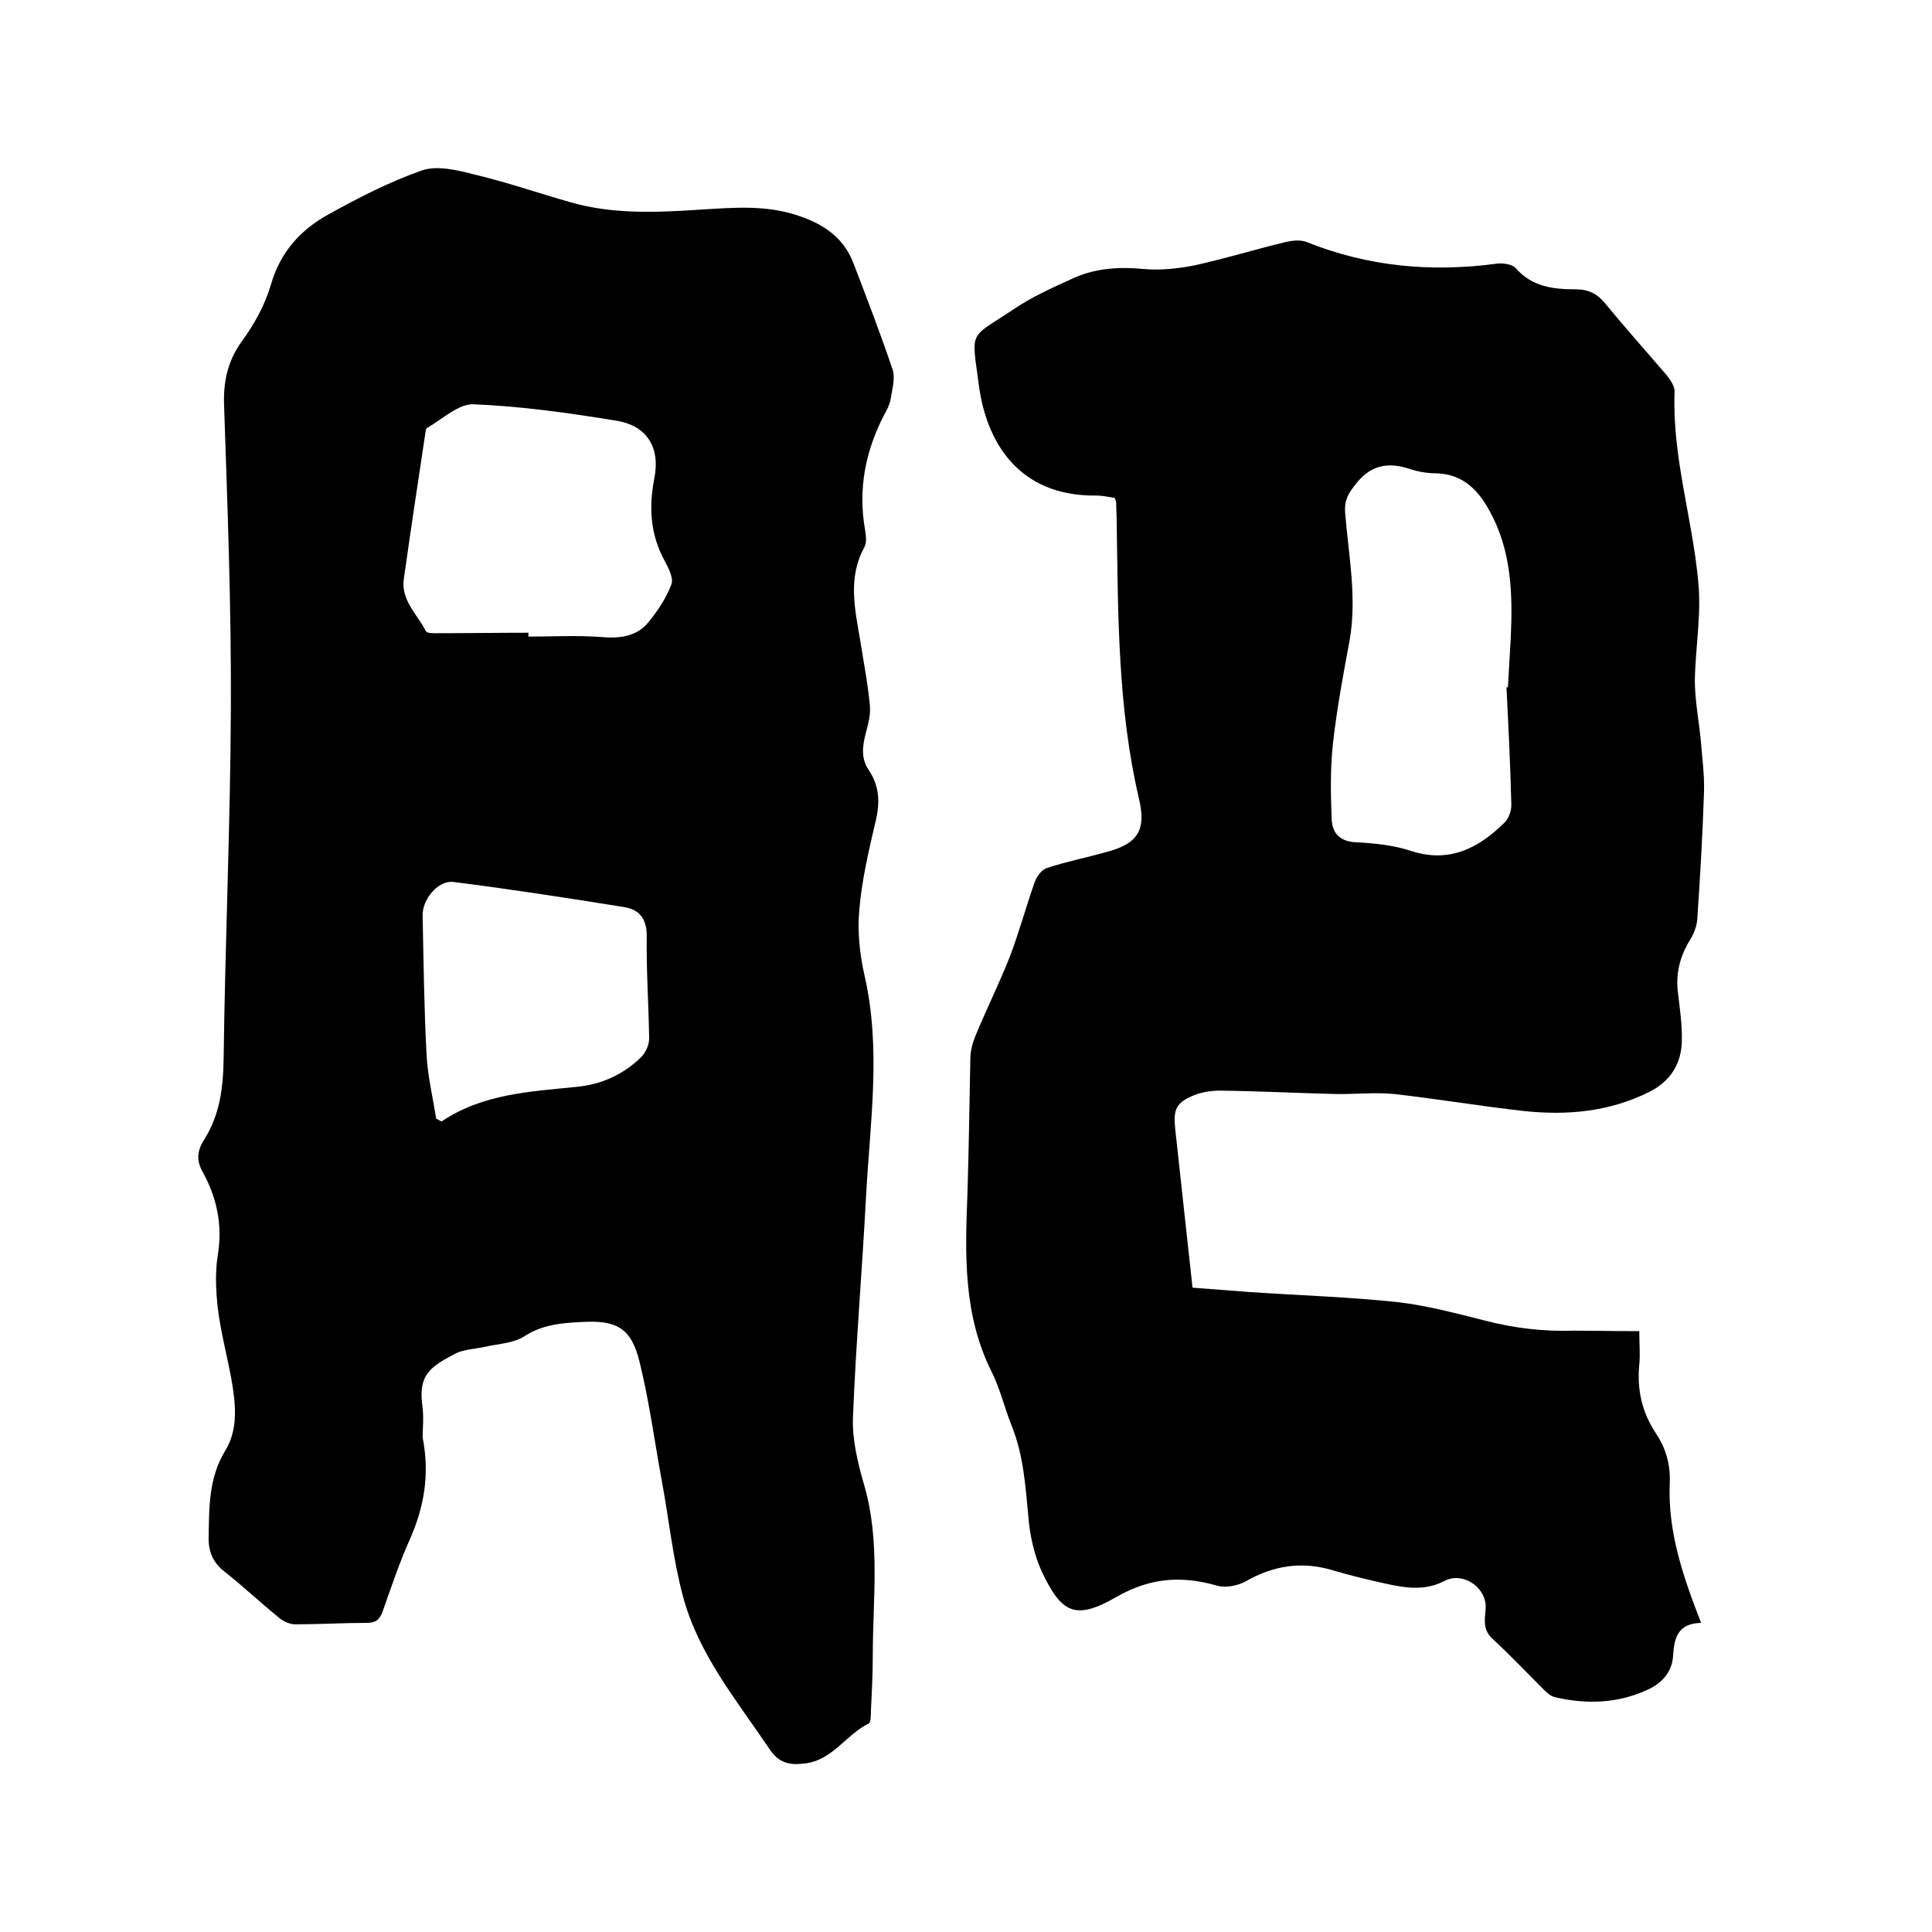
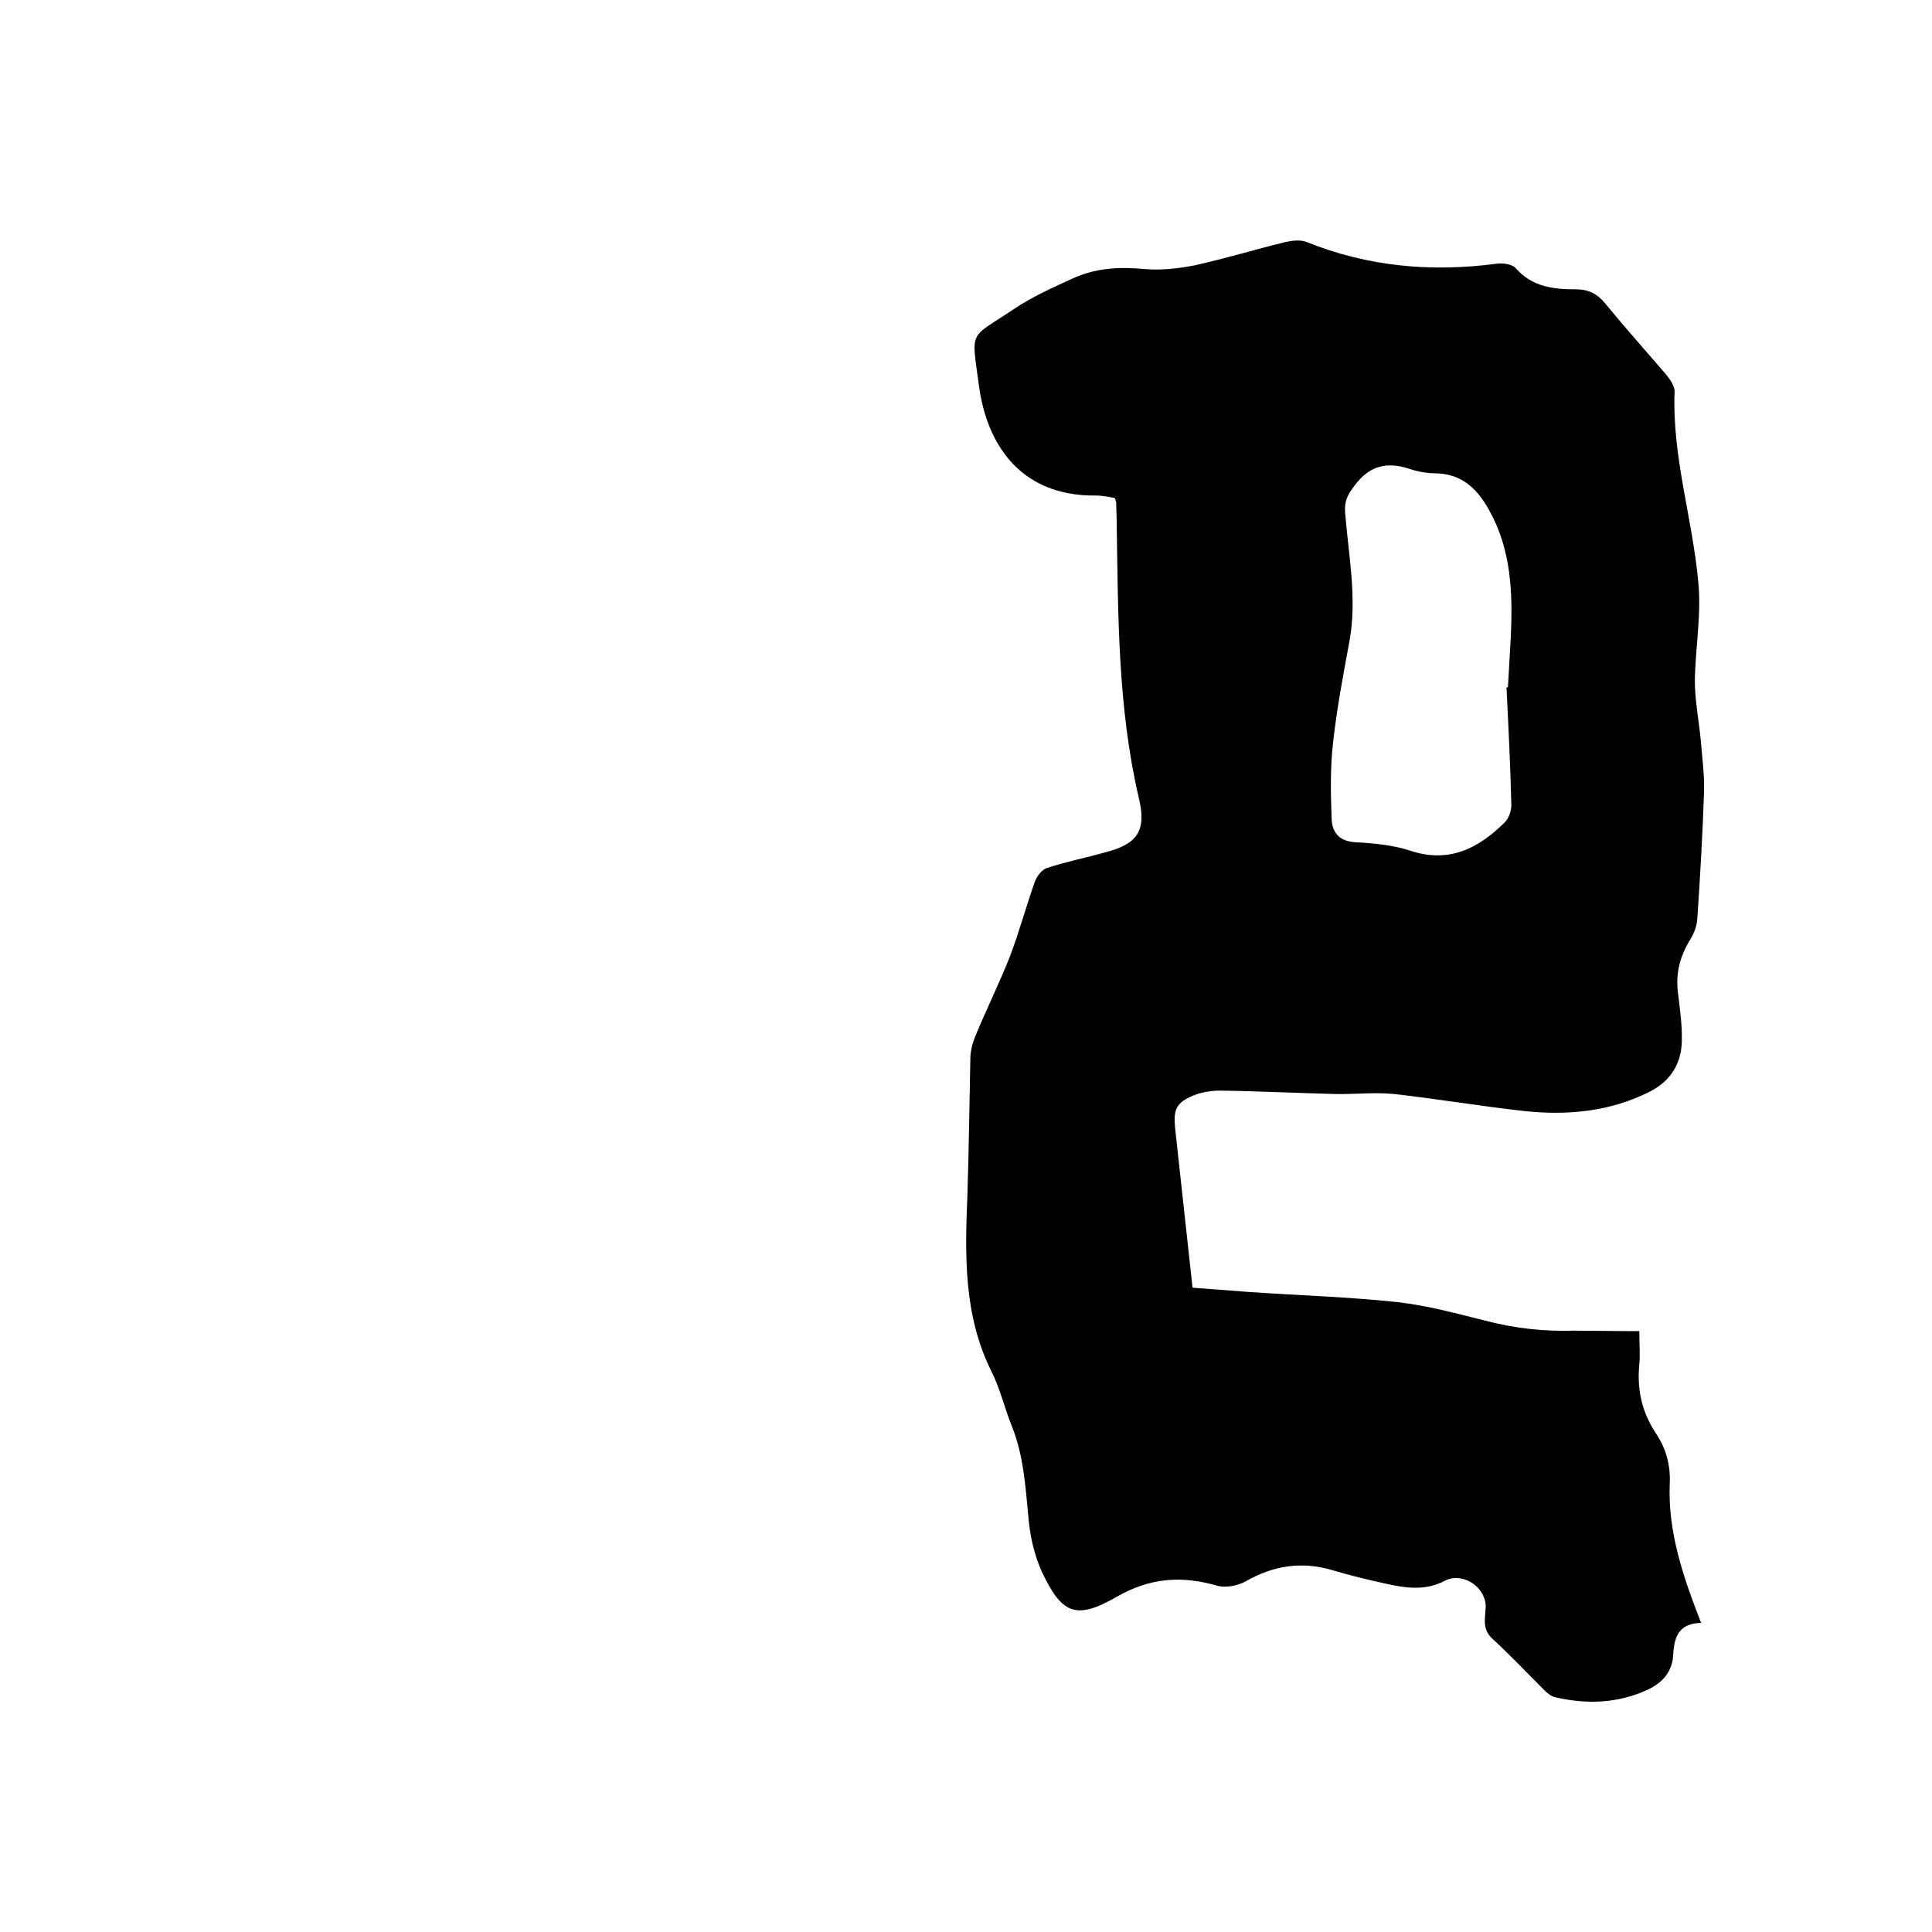
<svg xmlns="http://www.w3.org/2000/svg" enable-background="new 0 0 400 400" viewBox="0 0 400 400">
-   <path d="m87.5 297.6c1.5 7.7.3 14.4-2.6 21-2.2 4.9-3.9 10-5.7 15.1-.6 1.6-1.4 2.3-3.2 2.3-5 0-9.9.3-14.9.3-1.2 0-2.6-.7-3.5-1.5-3.8-3.1-7.3-6.4-11.1-9.4-2.5-1.9-3.4-4.4-3.3-7.2.1-6.1 0-12.2 3.4-17.8 2.8-4.5 2.2-9.8 1.3-14.9-.9-4.9-2.2-9.7-2.8-14.6-.4-3.6-.6-7.4 0-11.1 1-6.2-.2-11.8-3.1-17.1-1.4-2.4-1.2-4.5.3-6.8 3.2-5.1 3.9-10.6 4-16.6.3-24.2 1.4-48.5 1.5-72.7.1-20.8-.7-41.7-1.4-62.5-.2-5.1.7-9.3 3.7-13.5 2.6-3.5 4.8-7.6 6-11.7 1.9-6.6 6-11.2 11.7-14.4 6.3-3.5 12.7-6.8 19.5-9.2 3.2-1.1 7.3-.1 10.8.8 6.8 1.6 13.4 3.9 20.1 5.8 8.8 2.5 17.8 2.1 26.8 1.5 6.6-.4 13.3-1 19.8 1.1 5.4 1.7 9.8 4.5 11.9 10 2.8 7.3 5.6 14.6 8.1 22 .6 1.8-.1 4.1-.4 6.1-.2 1.1-.7 2.2-1.3 3.2-3.9 7.5-5.5 15.4-4 23.9.2 1.2.4 2.7-.2 3.7-3.4 6.3-1.9 12.7-.8 19.2.7 4.5 1.6 9 2 13.5.2 1.9-.4 4-.9 5.9-.7 2.7-.9 5.2.7 7.5 2.3 3.4 2.3 7 1.3 10.9-1.4 6-2.8 12-3.3 18.1-.4 4.4.1 9.1 1.1 13.5 3.5 15.3 1.1 30.6.3 45.8s-2.1 30.4-2.7 45.6c-.2 4.6 1 9.5 2.3 14 3.4 11.7 1.8 23.5 1.8 35.3 0 3.9-.2 7.8-.4 11.7 0 .8 0 2.2-.4 2.4-4.7 2.3-7.5 7.6-13.2 8.3-3.2.4-5.4 0-7.4-3-6.8-10.1-14.7-19.6-17.9-31.6-2.1-7.8-2.9-16-4.4-24-1.5-8.2-2.6-16.5-4.6-24.6-1.7-6.9-4.7-8.6-11.8-8.2-4.2.2-8.3.5-12.1 3-2.2 1.4-5.2 1.5-7.9 2.1-2.1.5-4.5.5-6.4 1.5-5.2 2.7-7.5 4.4-6.8 10.4.4 2.6.1 5.1.1 6.9zm21.9-166.6v.8c5.1 0 10.2-.3 15.2.1 3.7.3 7.1-.1 9.5-2.9 2-2.4 3.8-5.1 4.9-8 .5-1.3-.6-3.4-1.4-4.9-3-5.5-3.3-11.2-2.1-17.2 1.2-6.3-1.6-10.8-7.9-11.8-9.8-1.6-19.7-3-29.6-3.4-3.1-.1-6.4 3.1-9.6 4.9-.3.2-.3 1-.4 1.5-1.5 9.9-3 19.9-4.4 29.8-.6 4.4 2.8 7.3 4.6 10.8.2.4 1.3.4 2 .4 6.5 0 12.8-.1 19.2-.1zm-19.1 100.6c.4.2.8.4 1.1.6 8.6-5.8 18.5-6.2 28.2-7.2 4.9-.5 9.4-2.5 13-6 1-.9 1.8-2.6 1.8-4-.1-7-.6-14-.5-20.9.1-3.7-1.4-5.8-4.7-6.3-11.8-1.9-23.5-3.7-35.3-5.2-3.2-.4-6.5 3.6-6.4 7 .2 9.5.3 19 .8 28.5.2 4.5 1.3 9 2 13.5z" />
  <path d="m339.4 275.6c0 2.7.2 4.8 0 6.9-.5 5.1.5 9.8 3.4 14.2 2.1 3.1 3.1 6.6 2.9 10.5-.4 9.9 2.7 19.1 6.5 28.8-4.8.1-5.6 3.1-5.8 6.8-.2 3.3-2.2 5.6-5.2 7-6.2 2.9-12.7 3.1-19.2 1.6-.9-.2-1.7-.9-2.3-1.5-3.6-3.6-7.1-7.3-10.8-10.7-2.2-2.1-1.3-4.5-1.3-6.8-.2-4-4.9-7-8.5-5.1-4 2.1-8 1.5-12.1.6-3.7-.8-7.4-1.7-11.1-2.8-6.4-1.9-12.2-1-18 2.3-1.6.9-4.1 1.4-5.9.9-7.3-2.1-13.8-1.7-20.8 2.3-8.5 4.9-11.4 3.5-15.5-5.2-1.6-3.5-2.5-7.6-2.8-11.5-.6-6.3-1-12.6-3.4-18.6-1.5-3.7-2.4-7.7-4.2-11.3-5.9-11.8-5.5-24.3-5-36.9.3-9.3.4-18.6.6-27.9 0-1.5.4-3.1 1-4.6 2.3-5.6 5-11 7.2-16.6 1.9-5 3.3-10.2 5.1-15.3.4-1.2 1.5-2.7 2.6-3 3.9-1.3 8-2.1 11.9-3.2 6.8-1.7 8.7-4.5 7.1-11.2-4.4-18.8-4.3-38-4.6-57.1 0-1.4-.1-2.8-.1-4.1 0-.2-.1-.4-.3-1-1.2-.2-2.5-.5-3.8-.5-16.5.2-22.8-11.6-24.3-22.6-1.6-12-2.2-9.7 7.2-16 3.7-2.5 7.9-4.4 12.1-6.3 4.7-2.2 9.7-2.5 14.9-2 3.5.3 7.1-.1 10.6-.8 6.3-1.4 12.5-3.3 18.7-4.8 1.4-.3 3-.5 4.3 0 12.7 5.1 25.8 6.3 39.3 4.5 1.3-.2 3.3.1 4 .9 3.4 3.9 7.8 4.4 12.4 4.4 2.7 0 4.5.9 6.2 3 4.1 5 8.4 9.8 12.6 14.7.8 1 1.8 2.4 1.7 3.6-.5 13.4 3.7 26.1 4.9 39.2.7 6.7-.6 13.7-.7 20.5 0 4 .8 8.1 1.2 12.1.3 3.7.8 7.3.7 11-.3 8.8-.8 17.6-1.4 26.3-.1 1.5-.7 3-1.5 4.3-2.1 3.4-3 7-2.5 10.9.4 3.4.9 6.7.8 10.1-.1 4.6-2.3 8.2-6.6 10.4-8.3 4.2-17.2 5-26.3 4-8.9-1-17.8-2.5-26.7-3.5-4.1-.4-8.2.1-12.3 0-7.9-.2-15.8-.6-23.7-.7-1.8 0-3.8.3-5.5 1-3.6 1.5-4.2 2.9-3.8 6.8 1.2 10.9 2.4 21.9 3.6 33 4 .3 7.9.6 11.8.9 10.2.7 20.5 1 30.7 2.1 6.1.7 12 2.3 18 3.8 6.1 1.6 12.2 2.3 18.5 2.1 4.1 0 8.6.1 13.5.1zm-27.5-133.3h.3c.2-3.5.4-7 .6-10.5.4-9.1.1-18-4.5-26.2-2.4-4.3-5.5-7.4-10.8-7.6-1.9 0-3.8-.3-5.6-.9-4.8-1.6-8.4-.7-11.5 3.5-1.4 1.8-2.1 3.2-1.9 5.6.7 8.8 2.5 17.6.9 26.5-1.3 7-2.6 13.9-3.4 21-.6 5.2-.5 10.5-.3 15.8.1 3.1 1.8 4.8 5.3 4.9 3.7.2 7.5.6 10.9 1.7 8 2.7 14.1-.4 19.5-5.7 1-.9 1.6-2.7 1.5-4-.2-8.1-.6-16.1-1-24.1z" />
</svg>